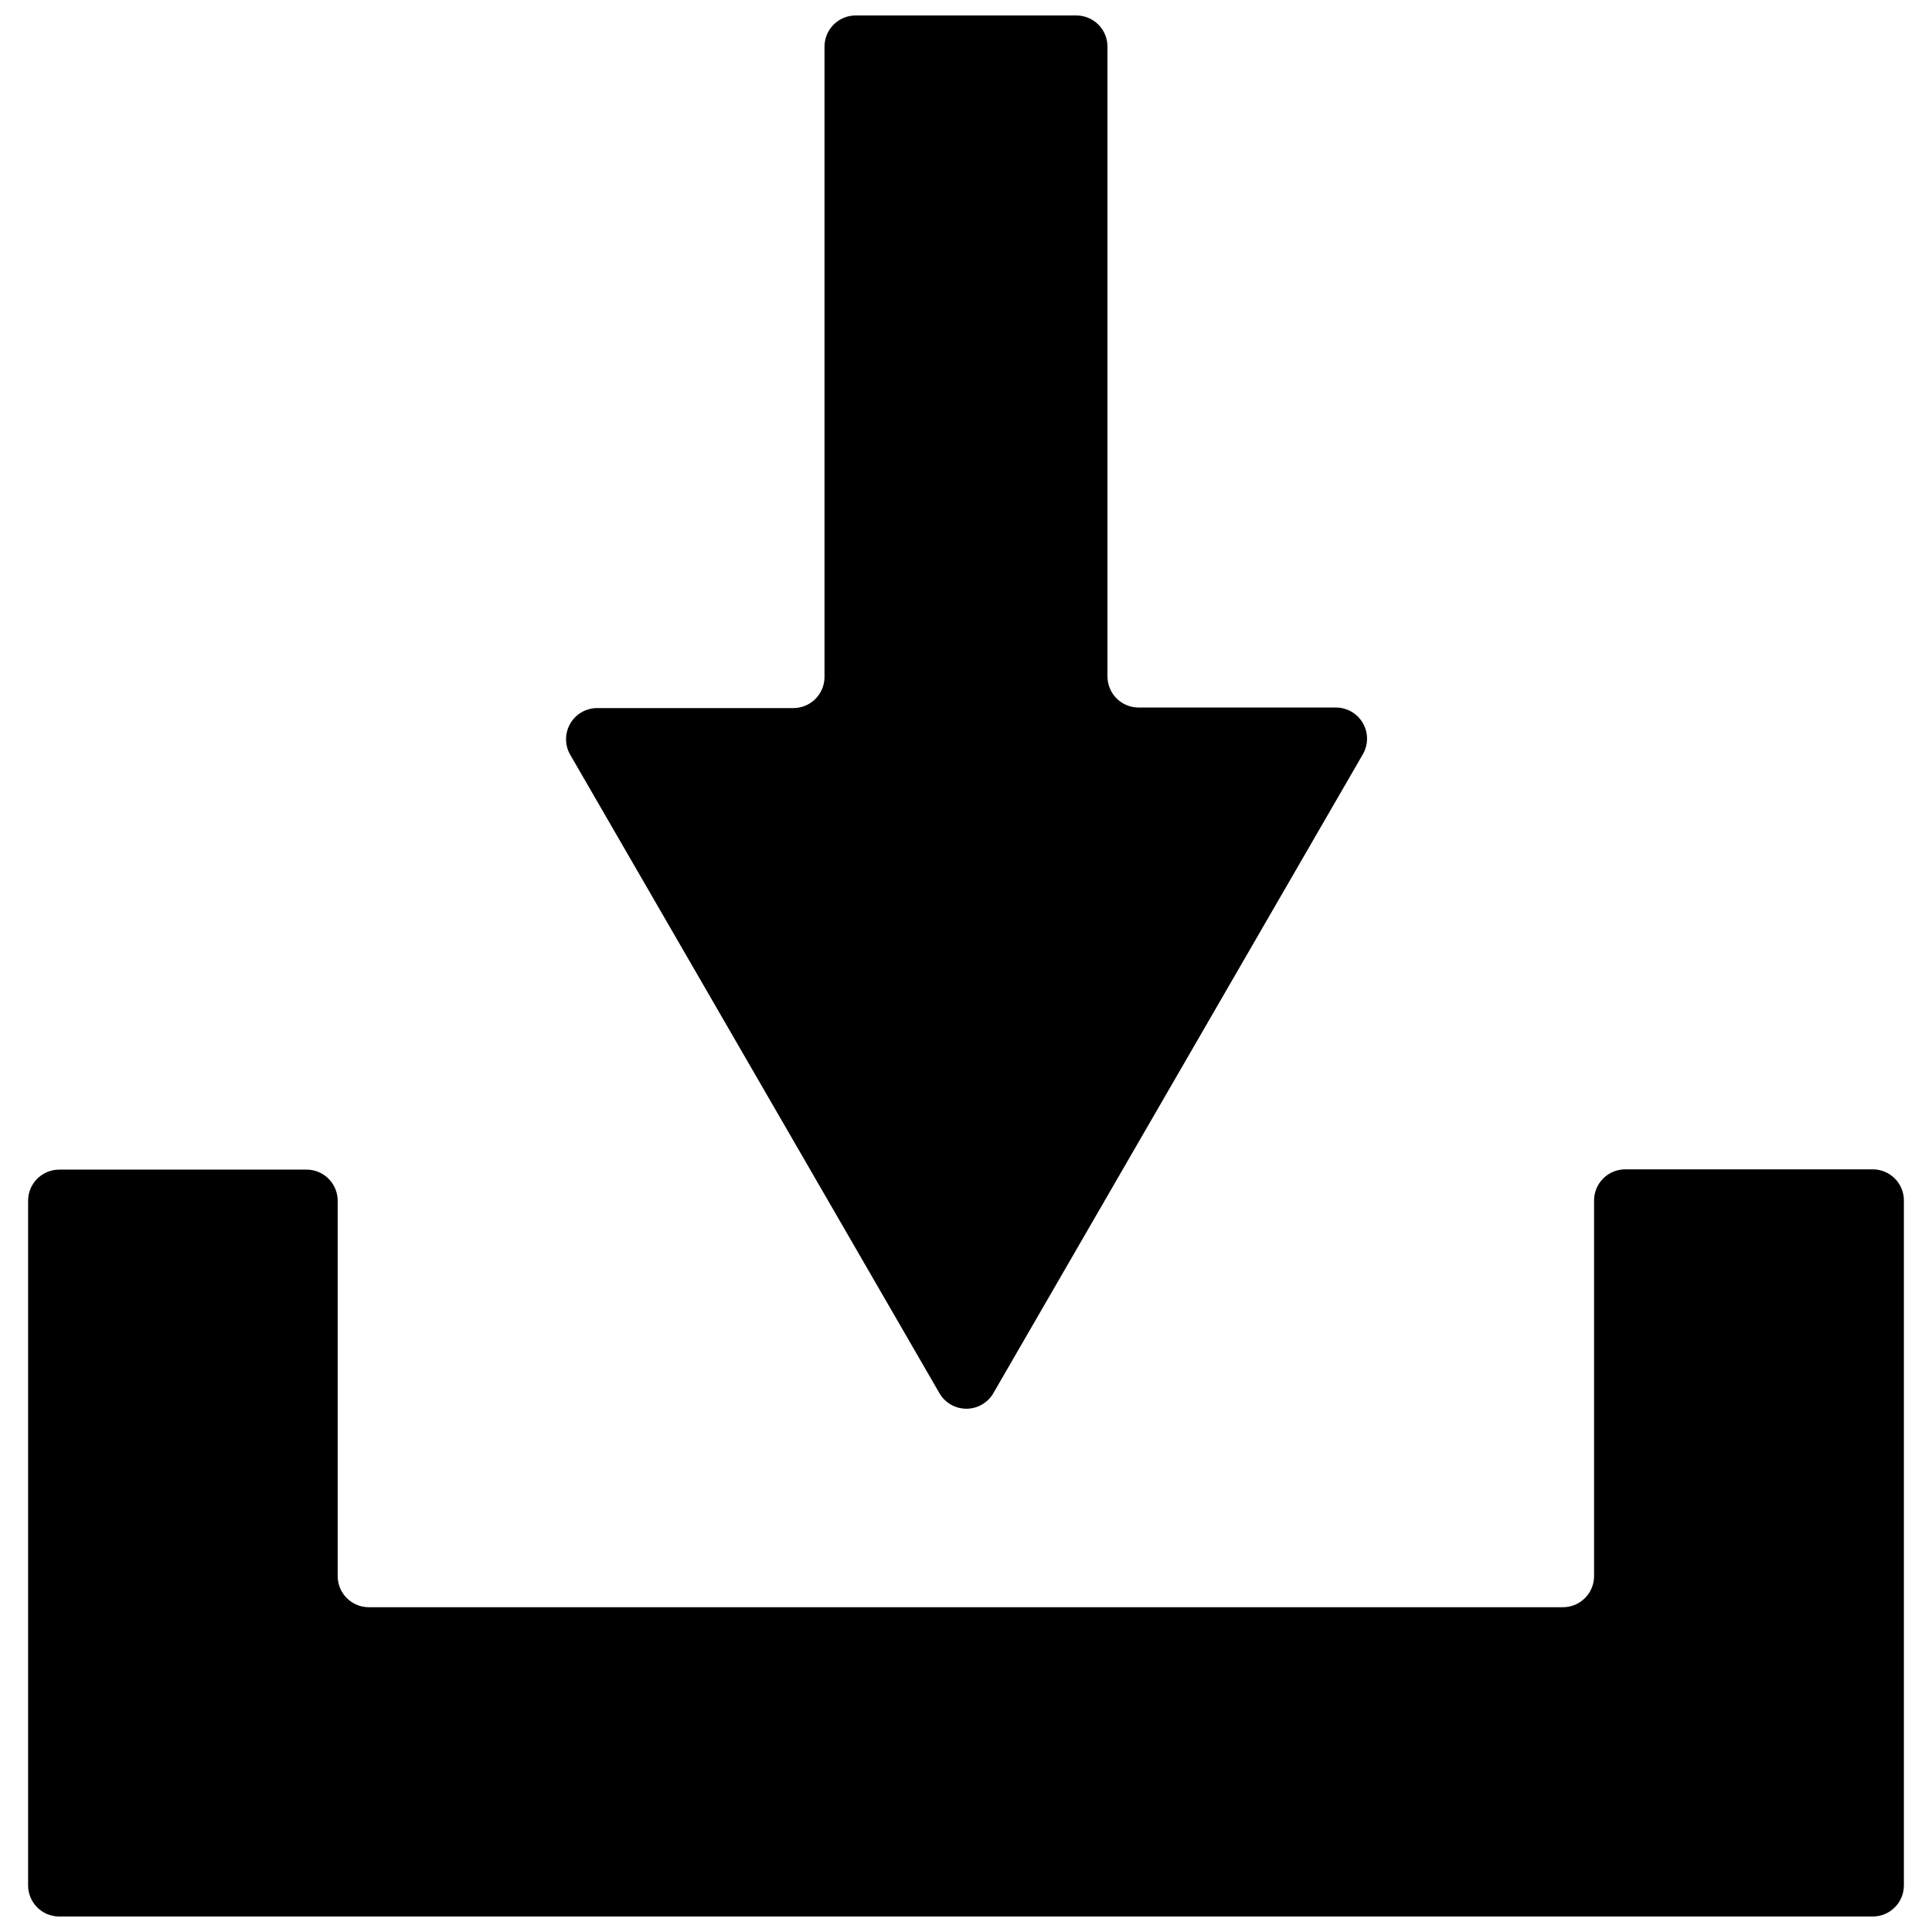
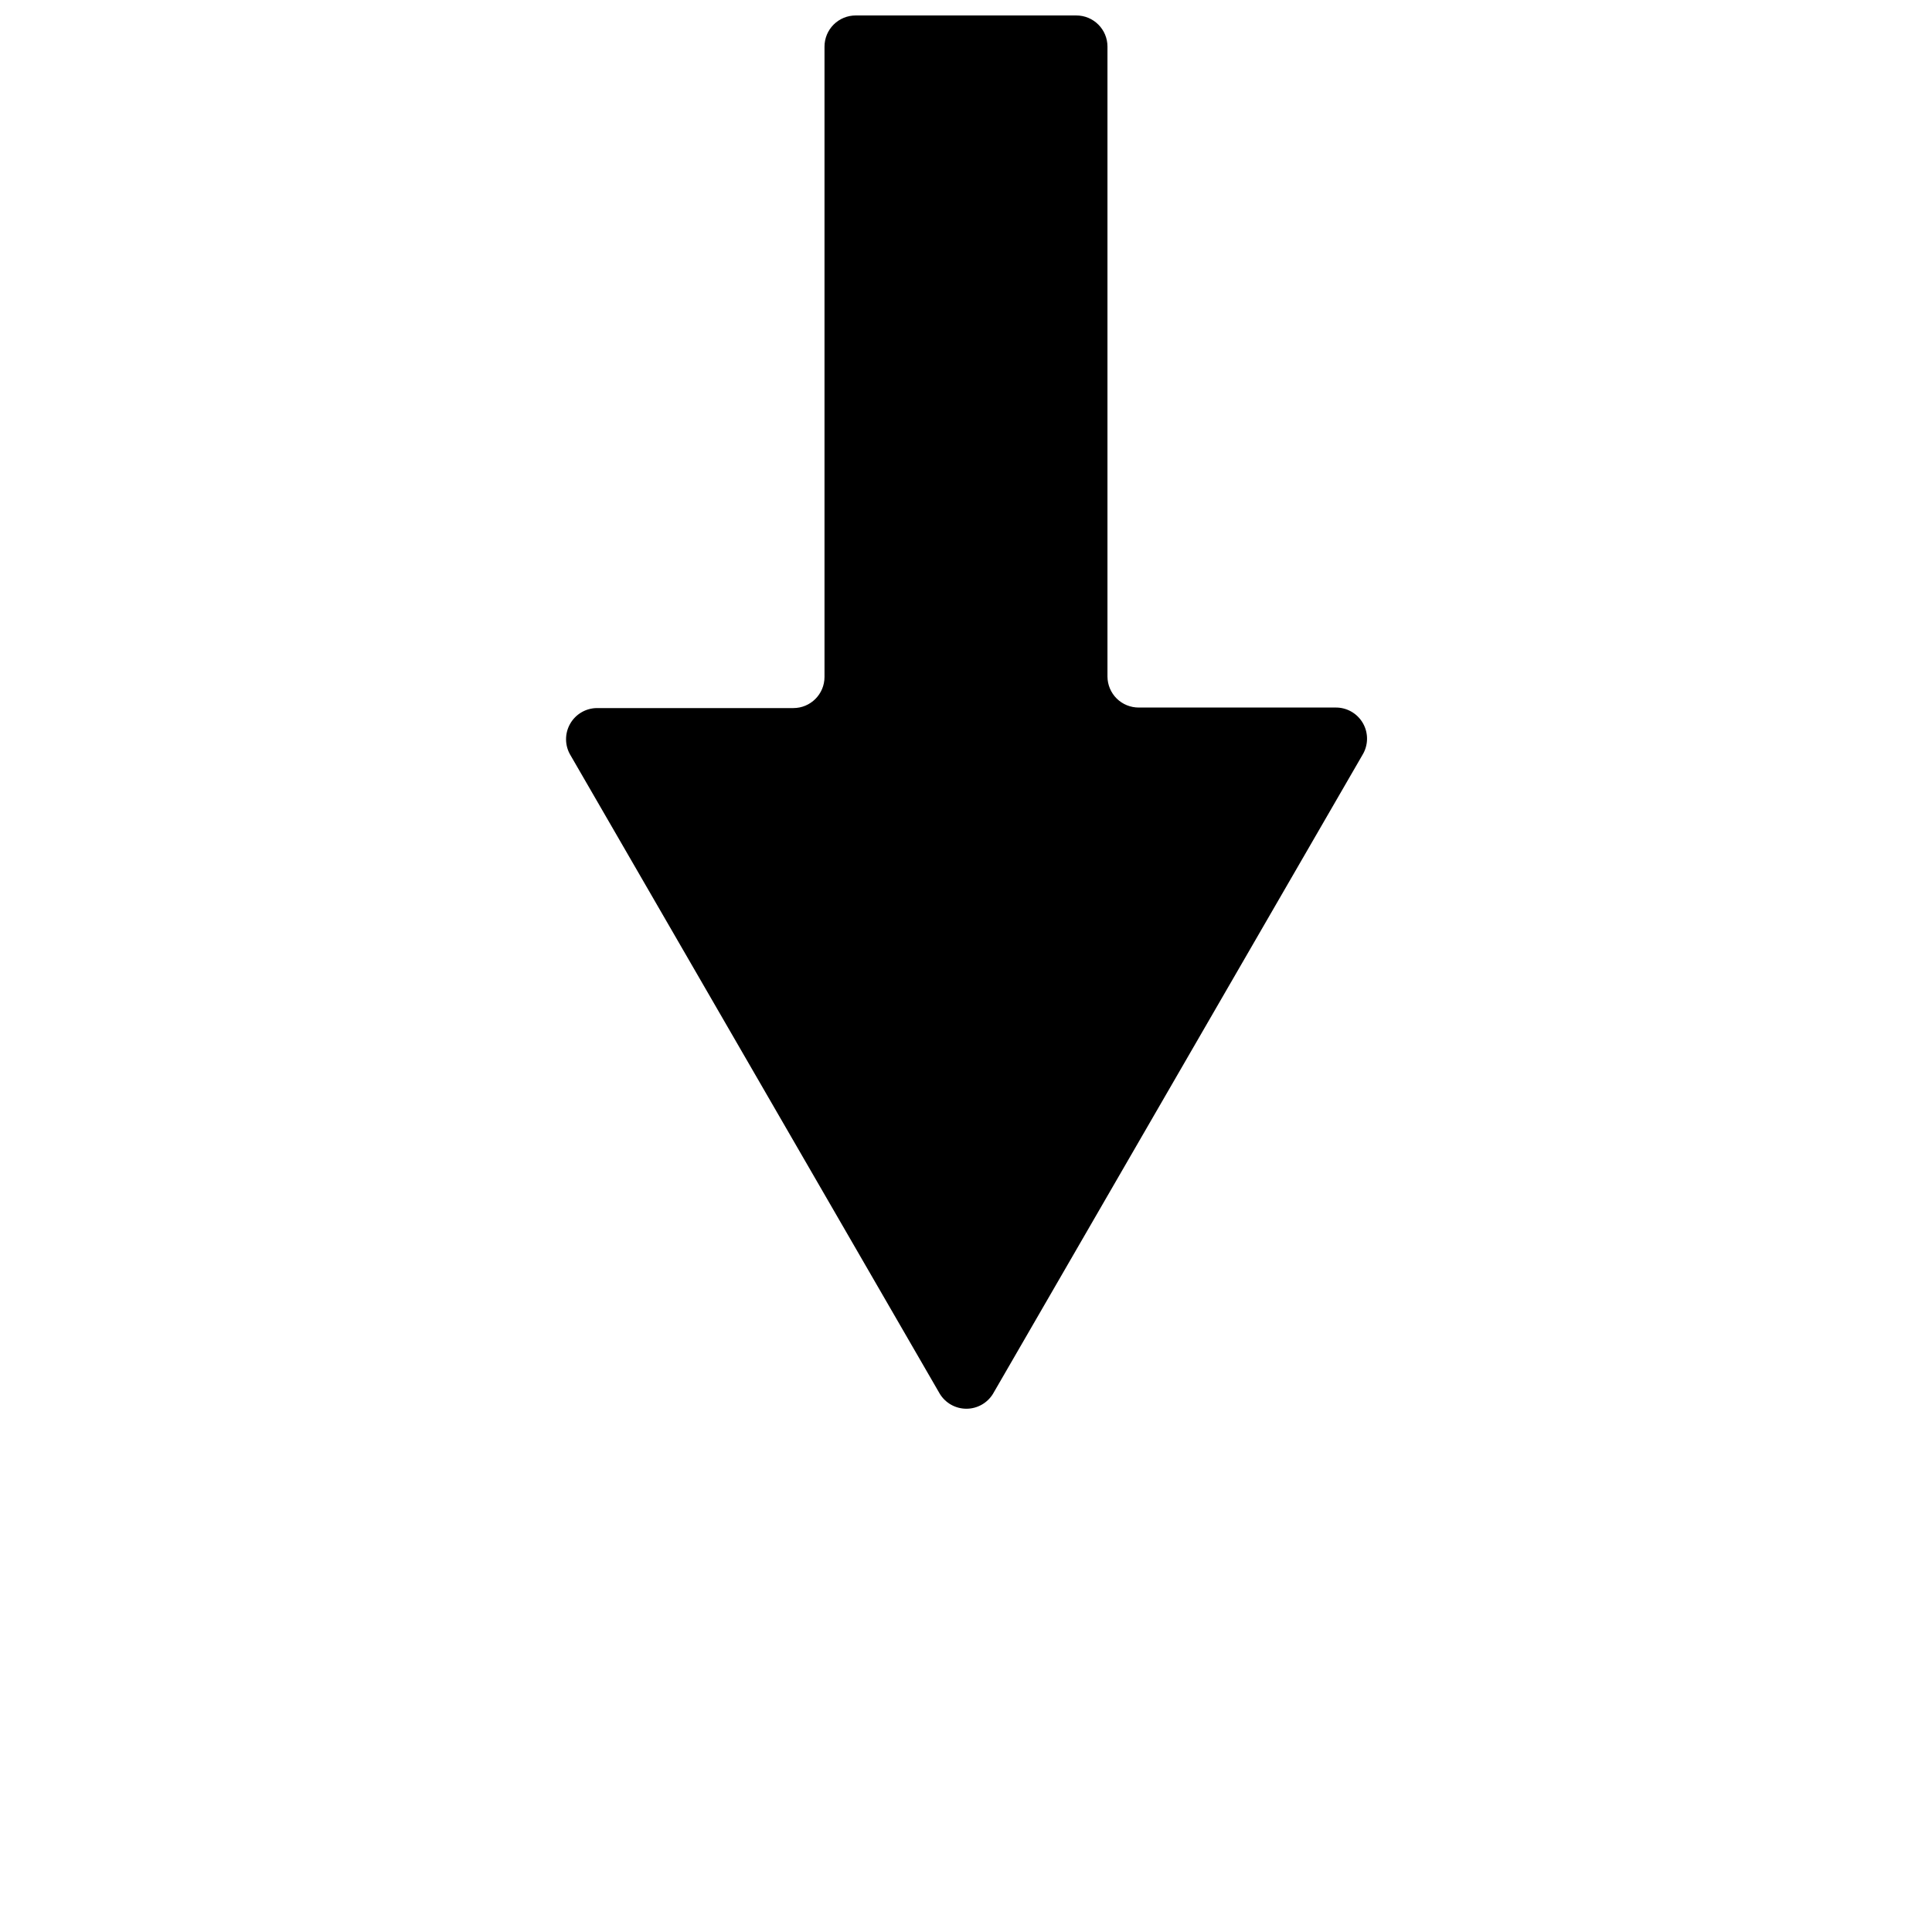
<svg xmlns="http://www.w3.org/2000/svg" width="800px" height="800px" version="1.1" viewBox="144 144 512 512">
  <defs>
    <clipPath id="b">
      <path d="m294 148.09h213v369.91h-213z" />
    </clipPath>
    <clipPath id="a">
      <path d="m151 453h498v198.9h-498z" />
    </clipPath>
  </defs>
  <g>
    <g clip-path="url(#b)">
      <path d="m505.07 344.06-97.91 169.3c-1.5 2.465-4.172 3.969-7.055 3.969-2.883 0-5.559-1.504-7.055-3.969l-97.91-169.3h-0.004c-1.484-2.543-1.5-5.68-0.047-8.238 1.453-2.559 4.16-4.152 7.102-4.176h52.062c4.555 0 8.25-3.695 8.25-8.254v-167.04c0-2.188 0.871-4.289 2.418-5.836 1.551-1.547 3.648-2.418 5.836-2.418h58.48c4.559 0 8.254 3.695 8.254 8.254v166.97c0.02 2.188 0.906 4.281 2.465 5.816 1.562 1.531 3.668 2.383 5.859 2.367h52.059c3.012-0.059 5.816 1.531 7.316 4.148 1.496 2.613 1.449 5.836-0.121 8.406z" />
    </g>
    <g clip-path="url(#a)">
-       <path d="m648.55 462.21v181.43c0 4.559-3.695 8.254-8.25 8.254h-480.6c-2.191 0-4.289-0.867-5.836-2.418-1.551-1.547-2.418-3.644-2.418-5.836v-181.43c0-4.559 3.695-8.25 8.254-8.25h65.535-0.004c4.559 0 8.254 3.691 8.254 8.25v99.465c0 4.559 3.695 8.254 8.254 8.254h316.45c4.559 0 8.254-3.695 8.254-8.254v-99.465c-0.02-2.199 0.844-4.316 2.394-5.879 1.547-1.562 3.656-2.445 5.859-2.445h65.605c2.199 0 4.309 0.883 5.859 2.445 1.551 1.562 2.41 3.68 2.391 5.879z" />
-     </g>
+       </g>
  </g>
</svg>